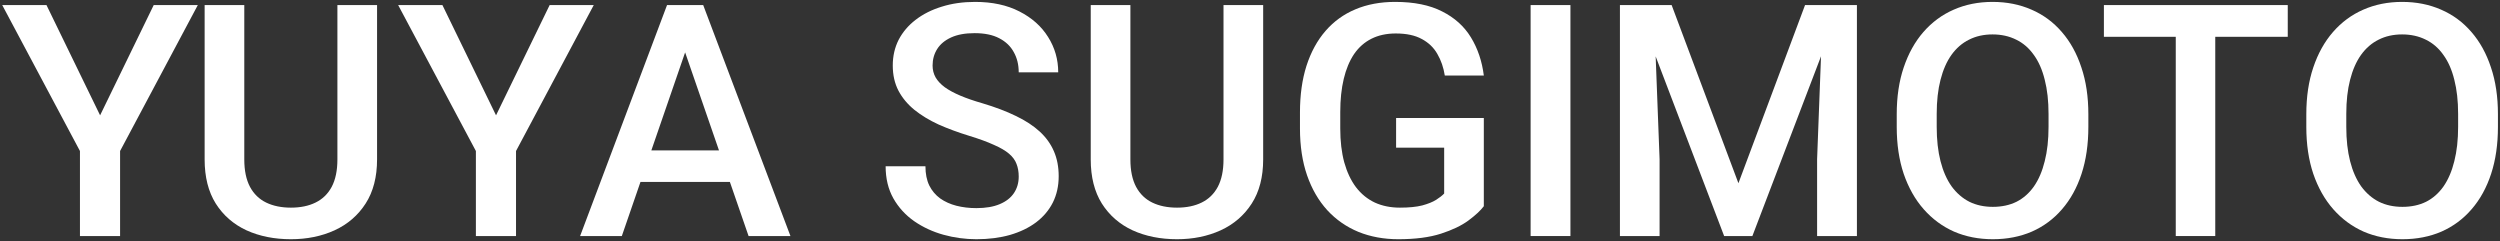
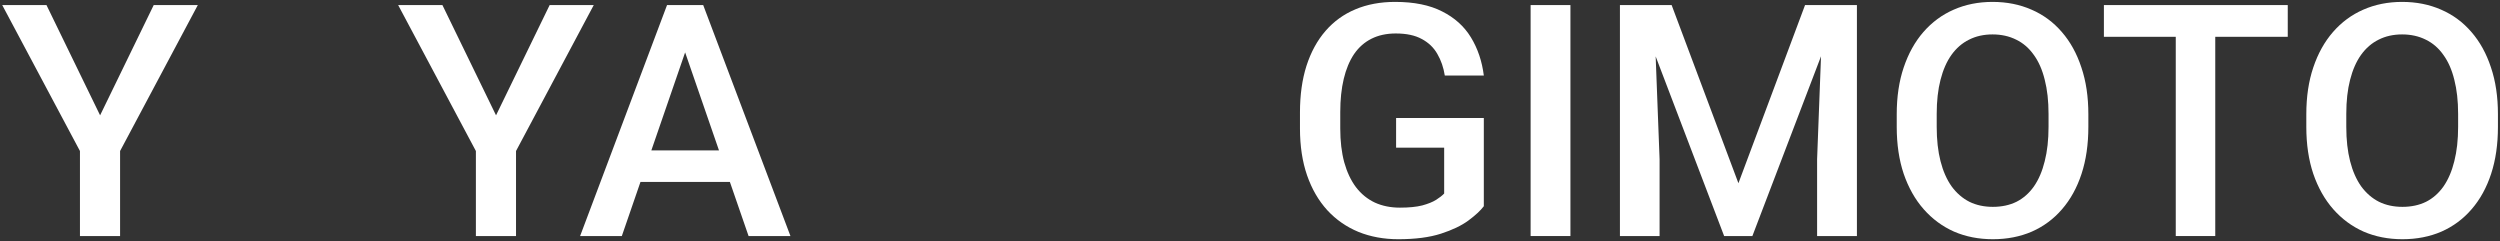
<svg xmlns="http://www.w3.org/2000/svg" width="985" height="95" viewBox="0 0 985 95" fill="none">
  <rect x="0" y="0" width="985" height="95" fill="#333333" stroke="none" />
  <path d="M984.188 45V50C984.188 56.875 983.292 63.042 981.5 68.5C979.708 73.958 977.146 78.604 973.812 82.438C970.521 86.271 966.562 89.208 961.938 91.25C957.312 93.25 952.188 94.25 946.562 94.25C940.979 94.25 935.875 93.25 931.25 91.25C926.667 89.208 922.688 86.271 919.312 82.438C915.938 78.604 913.312 73.958 911.438 68.5C909.604 63.042 908.688 56.875 908.688 50V45C908.688 38.125 909.604 31.979 911.438 26.562C913.271 21.104 915.854 16.458 919.188 12.625C922.562 8.75 926.542 5.812 931.125 3.812C935.75 1.771 940.854 0.75 946.438 0.75C952.062 0.75 957.188 1.771 961.812 3.812C966.438 5.812 970.417 8.75 973.75 12.625C977.083 16.458 979.646 21.104 981.438 26.562C983.271 31.979 984.188 38.125 984.188 45ZM968.5 50V44.875C968.5 39.792 968 35.312 967 31.438C966.042 27.521 964.604 24.25 962.688 21.625C960.812 18.958 958.5 16.958 955.75 15.625C953 14.25 949.896 13.562 946.438 13.562C942.979 13.562 939.896 14.25 937.188 15.625C934.479 16.958 932.167 18.958 930.25 21.625C928.375 24.25 926.938 27.521 925.938 31.438C924.938 35.312 924.438 39.792 924.438 44.875V50C924.438 55.083 924.938 59.583 925.938 63.5C926.938 67.417 928.396 70.729 930.312 73.438C932.271 76.104 934.604 78.125 937.312 79.5C940.021 80.833 943.104 81.5 946.562 81.5C950.062 81.5 953.167 80.833 955.875 79.5C958.583 78.125 960.875 76.104 962.75 73.438C964.625 70.729 966.042 67.417 967 63.5C968 59.583 968.5 55.083 968.5 50Z" fill="white" />
  <path d="M872.812 2V93H857.25V2H872.812ZM901.375 2V14.5H828.938V2H901.375Z" fill="white" />
  <path d="M822.812 45V50C822.812 56.875 821.917 63.042 820.125 68.5C818.333 73.958 815.771 78.604 812.438 82.438C809.146 86.271 805.188 89.208 800.562 91.25C795.938 93.25 790.812 94.25 785.188 94.25C779.604 94.25 774.5 93.25 769.875 91.25C765.292 89.208 761.312 86.271 757.938 82.438C754.562 78.604 751.938 73.958 750.062 68.5C748.229 63.042 747.312 56.875 747.312 50V45C747.312 38.125 748.229 31.979 750.062 26.562C751.896 21.104 754.479 16.458 757.812 12.625C761.188 8.75 765.167 5.812 769.75 3.812C774.375 1.771 779.479 0.75 785.062 0.75C790.688 0.75 795.812 1.771 800.438 3.812C805.062 5.812 809.042 8.75 812.375 12.625C815.708 16.458 818.271 21.104 820.062 26.562C821.896 31.979 822.812 38.125 822.812 45ZM807.125 50V44.875C807.125 39.792 806.625 35.312 805.625 31.438C804.667 27.521 803.229 24.25 801.312 21.625C799.438 18.958 797.125 16.958 794.375 15.625C791.625 14.25 788.521 13.562 785.062 13.562C781.604 13.562 778.521 14.25 775.812 15.625C773.104 16.958 770.792 18.958 768.875 21.625C767 24.25 765.562 27.521 764.562 31.438C763.562 35.312 763.062 39.792 763.062 44.875V50C763.062 55.083 763.562 59.583 764.562 63.5C765.562 67.417 767.021 70.729 768.938 73.438C770.896 76.104 773.229 78.125 775.938 79.5C778.646 80.833 781.729 81.5 785.188 81.5C788.688 81.5 791.792 80.833 794.5 79.5C797.208 78.125 799.5 76.104 801.375 73.438C803.25 70.729 804.667 67.417 805.625 63.5C806.625 59.583 807.125 55.083 807.125 50Z" fill="white" />
  <path d="M644.625 2H658.625L684.938 72.188L711.188 2H725.188L690.438 93H679.312L644.625 2ZM638.25 2H651.562L653.875 62.75V93H638.25V2ZM718.25 2H731.625V93H715.938V62.75L718.25 2Z" fill="white" />
  <path d="M618.75 2V93H603.062V2H618.75Z" fill="white" />
  <path d="M584.625 46.5V81.25C583.333 82.958 581.312 84.833 578.562 86.875C575.854 88.875 572.25 90.604 567.75 92.062C563.25 93.521 557.646 94.25 550.938 94.25C545.229 94.25 540 93.292 535.25 91.375C530.5 89.417 526.396 86.562 522.938 82.812C519.521 79.062 516.875 74.5 515 69.125C513.125 63.708 512.188 57.542 512.188 50.625V44.312C512.188 37.438 513.042 31.312 514.75 25.938C516.5 20.521 519 15.938 522.25 12.188C525.5 8.438 529.417 5.604 534 3.688C538.625 1.729 543.854 0.75 549.688 0.75C557.146 0.75 563.312 2 568.188 4.5C573.104 6.958 576.896 10.375 579.562 14.75C582.229 19.125 583.917 24.125 584.625 29.75H569.25C568.75 26.583 567.771 23.75 566.312 21.25C564.896 18.75 562.854 16.792 560.188 15.375C557.562 13.917 554.146 13.188 549.938 13.188C546.312 13.188 543.125 13.875 540.375 15.25C537.625 16.625 535.333 18.646 533.5 21.312C531.708 23.979 530.354 27.229 529.438 31.062C528.521 34.896 528.062 39.271 528.062 44.188V50.625C528.062 55.625 528.583 60.062 529.625 63.938C530.708 67.812 532.25 71.083 534.25 73.75C536.292 76.417 538.771 78.438 541.688 79.812C544.604 81.146 547.896 81.812 551.562 81.812C555.146 81.812 558.083 81.521 560.375 80.938C562.667 80.312 564.479 79.583 565.812 78.75C567.188 77.875 568.25 77.042 569 76.25V58.188H550.062V46.5H584.625Z" fill="white" />
-   <path d="M482.062 2H497.688V62.812C497.688 69.729 496.188 75.521 493.188 80.188C490.188 84.854 486.104 88.375 480.938 90.75C475.812 93.083 470.083 94.25 463.75 94.25C457.208 94.25 451.375 93.083 446.25 90.75C441.125 88.375 437.083 84.854 434.125 80.188C431.208 75.521 429.75 69.729 429.75 62.812V2H445.375V62.812C445.375 67.188 446.125 70.792 447.625 73.625C449.125 76.417 451.25 78.479 454 79.812C456.75 81.146 460 81.812 463.75 81.812C467.5 81.812 470.729 81.146 473.438 79.812C476.188 78.479 478.312 76.417 479.812 73.625C481.312 70.792 482.062 67.188 482.062 62.812V2Z" fill="white" />
-   <path d="M401.375 69.562C401.375 67.688 401.083 66.021 400.5 64.562C399.958 63.104 398.979 61.771 397.562 60.562C396.146 59.354 394.146 58.188 391.562 57.062C389.021 55.896 385.771 54.708 381.812 53.5C377.479 52.167 373.479 50.688 369.812 49.062C366.188 47.396 363.021 45.479 360.312 43.312C357.604 41.104 355.5 38.583 354 35.75C352.5 32.875 351.75 29.562 351.75 25.812C351.75 22.104 352.521 18.729 354.062 15.688C355.646 12.646 357.875 10.021 360.75 7.812C363.667 5.562 367.104 3.833 371.062 2.625C375.021 1.375 379.396 0.75 384.188 0.75C390.938 0.75 396.75 2 401.625 4.5C406.542 7 410.312 10.354 412.938 14.562C415.604 18.771 416.938 23.417 416.938 28.5H401.375C401.375 25.5 400.729 22.854 399.438 20.562C398.188 18.229 396.271 16.396 393.688 15.062C391.146 13.729 387.917 13.062 384 13.062C380.292 13.062 377.208 13.625 374.75 14.75C372.292 15.875 370.458 17.396 369.25 19.312C368.042 21.229 367.438 23.396 367.438 25.812C367.438 27.521 367.833 29.083 368.625 30.5C369.417 31.875 370.625 33.167 372.25 34.375C373.875 35.542 375.917 36.646 378.375 37.688C380.833 38.729 383.729 39.729 387.062 40.688C392.104 42.188 396.5 43.854 400.25 45.688C404 47.479 407.125 49.521 409.625 51.812C412.125 54.104 414 56.708 415.25 59.625C416.5 62.5 417.125 65.771 417.125 69.438C417.125 73.271 416.354 76.729 414.812 79.812C413.271 82.854 411.062 85.458 408.188 87.625C405.354 89.75 401.938 91.396 397.938 92.562C393.979 93.688 389.562 94.25 384.688 94.25C380.312 94.25 376 93.667 371.75 92.5C367.542 91.333 363.708 89.562 360.25 87.188C356.792 84.771 354.042 81.771 352 78.188C349.958 74.562 348.938 70.333 348.938 65.5H364.625C364.625 68.458 365.125 70.979 366.125 73.062C367.167 75.146 368.604 76.854 370.438 78.188C372.271 79.479 374.396 80.438 376.812 81.062C379.271 81.688 381.896 82 384.688 82C388.354 82 391.417 81.479 393.875 80.438C396.375 79.396 398.25 77.938 399.5 76.062C400.75 74.188 401.375 72.021 401.375 69.562Z" fill="white" />
  <path d="M272.188 14.125L245 93H228.562L262.812 2H273.312L272.188 14.125ZM294.938 93L267.688 14.125L266.5 2H277.062L311.438 93H294.938ZM293.625 59.25V71.688H244.125V59.25H293.625Z" fill="white" />
  <path d="M174.312 2L195.438 45.438L216.562 2H233.938L203.312 59.5V93H187.5V59.5L156.875 2H174.312Z" fill="white" />
-   <path d="M132.938 2H148.562V62.812C148.562 69.729 147.062 75.521 144.062 80.188C141.062 84.854 136.979 88.375 131.812 90.75C126.688 93.083 120.958 94.25 114.625 94.25C108.083 94.25 102.25 93.083 97.125 90.75C92 88.375 87.958 84.854 85 80.188C82.083 75.521 80.625 69.729 80.625 62.812V2H96.25V62.812C96.25 67.188 97 70.792 98.5 73.625C100 76.417 102.125 78.479 104.875 79.812C107.625 81.146 110.875 81.812 114.625 81.812C118.375 81.812 121.604 81.146 124.312 79.812C127.062 78.479 129.188 76.417 130.688 73.625C132.188 70.792 132.938 67.188 132.938 62.812V2Z" fill="white" />
  <path d="M18.312 2L39.438 45.438L60.562 2H77.938L47.312 59.5V93H31.5V59.5L0.875 2H18.312Z" fill="white" />
</svg>